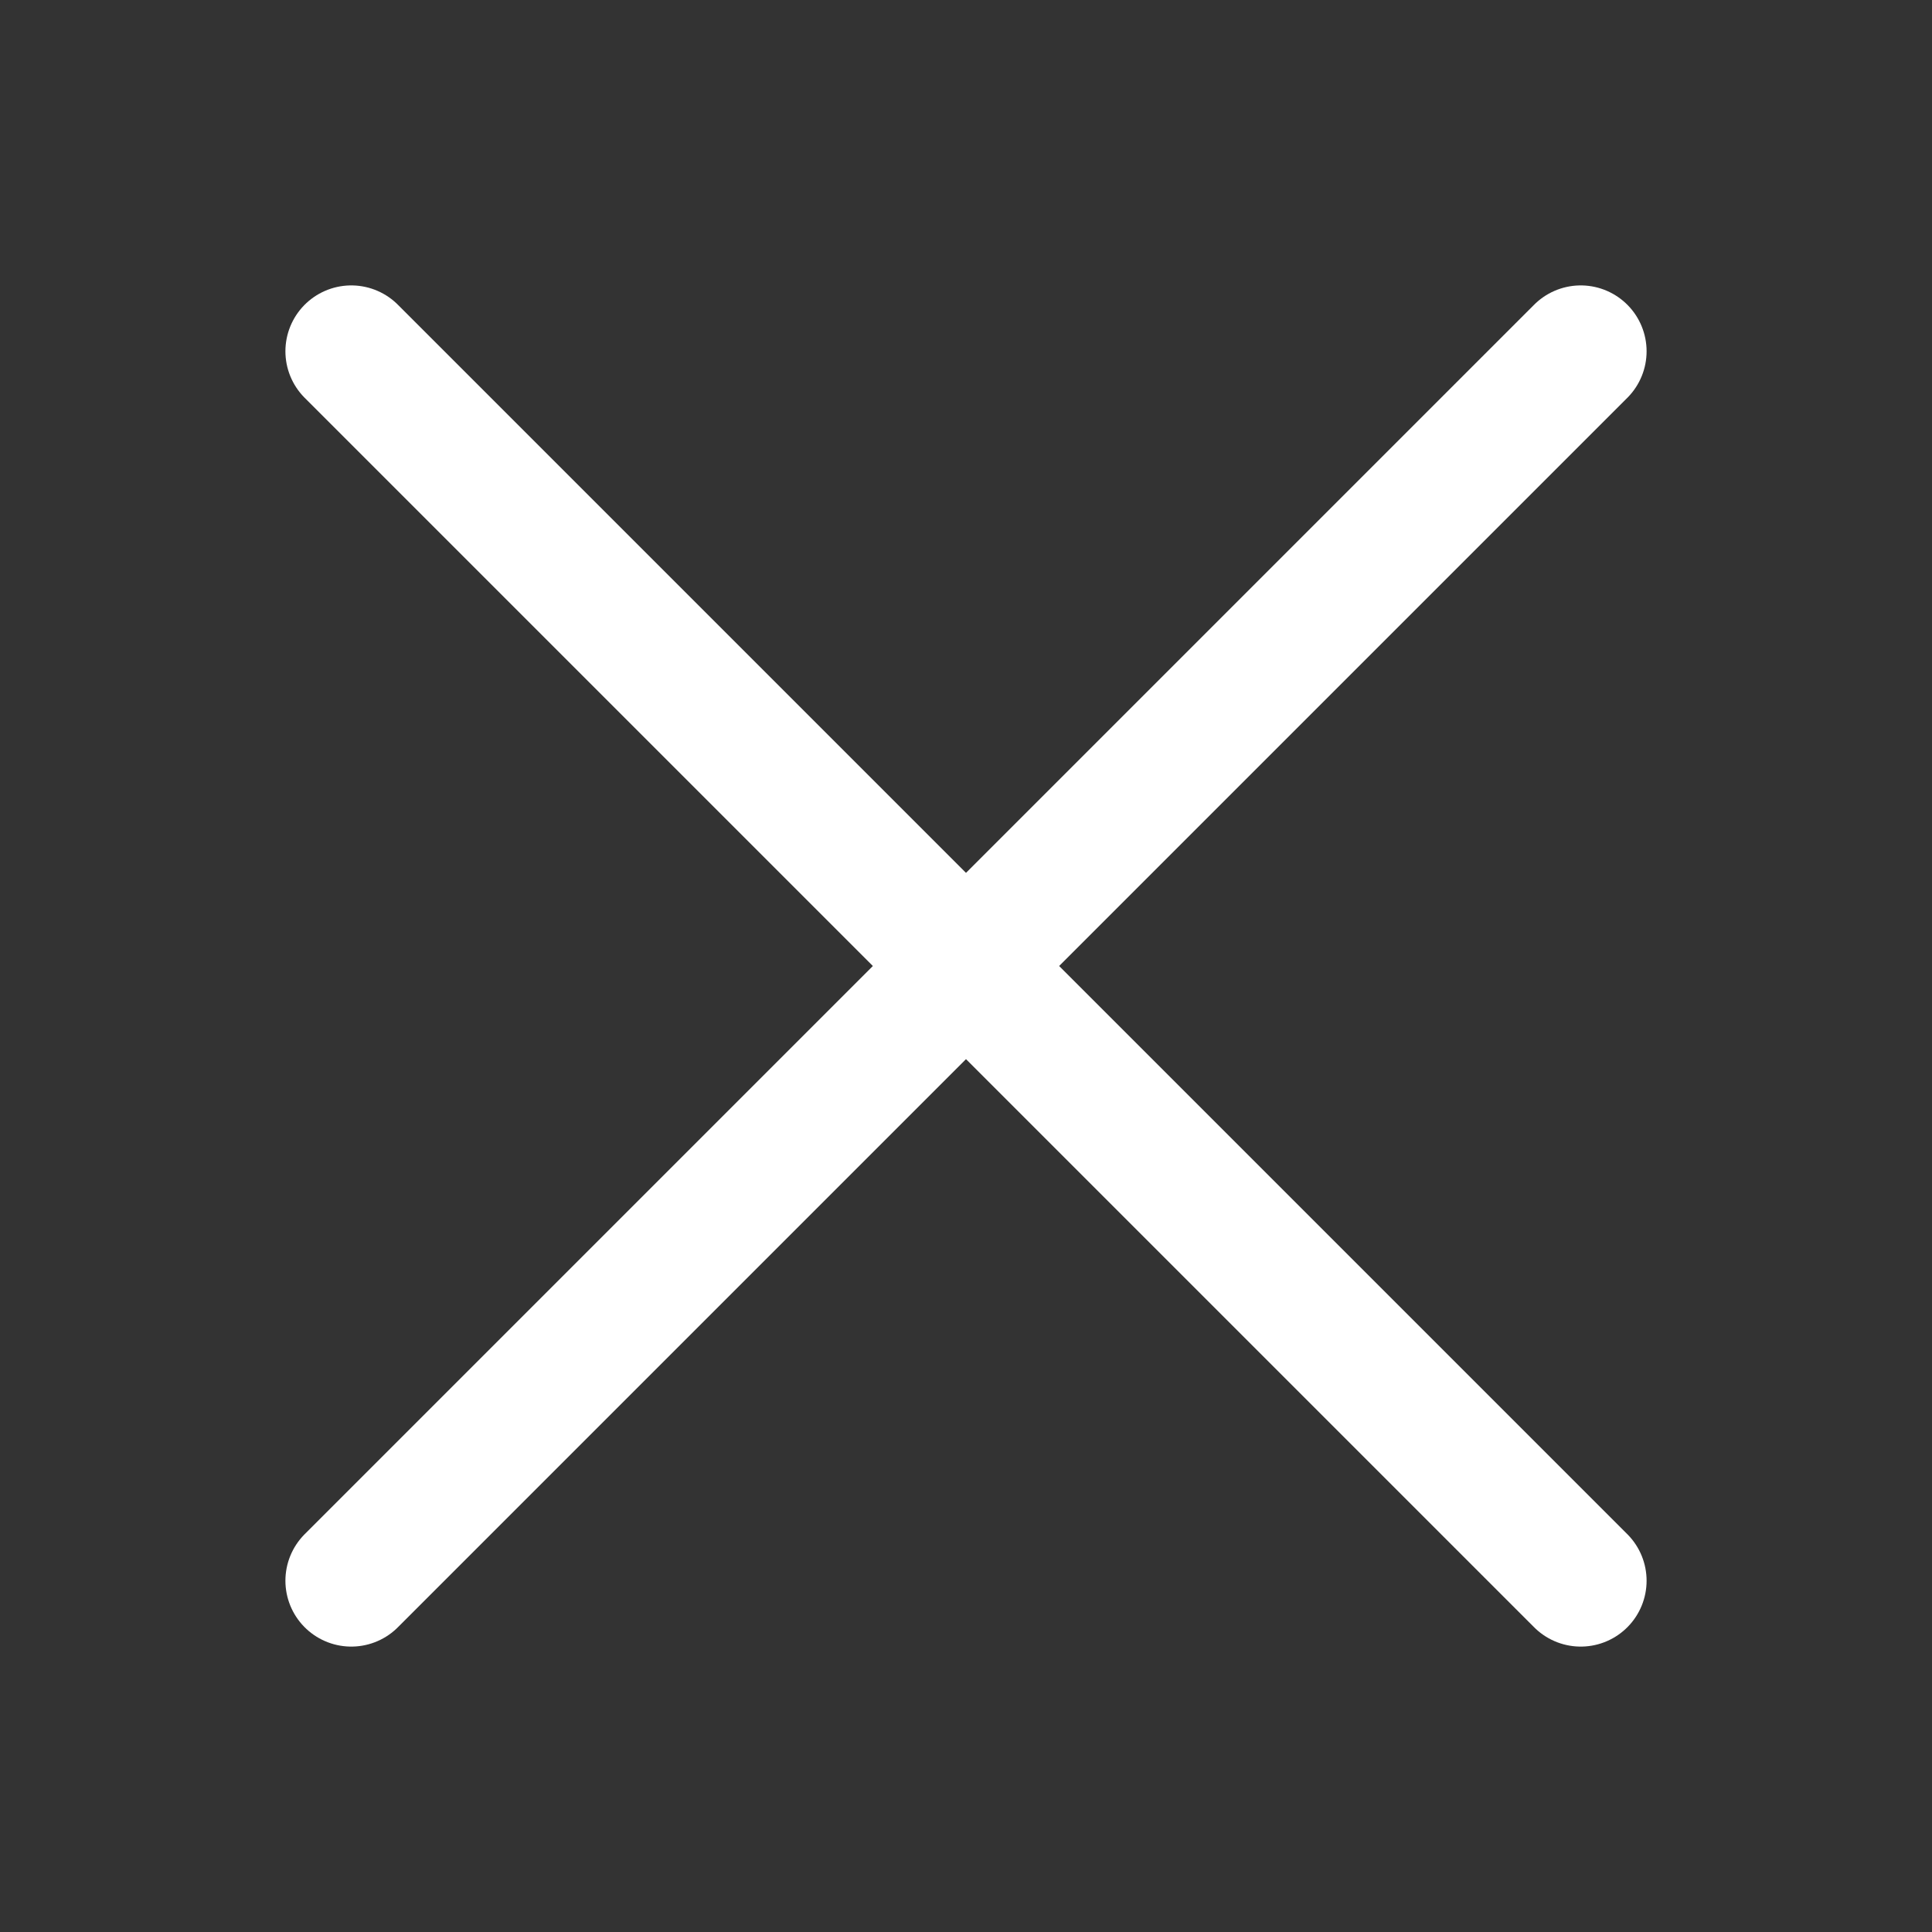
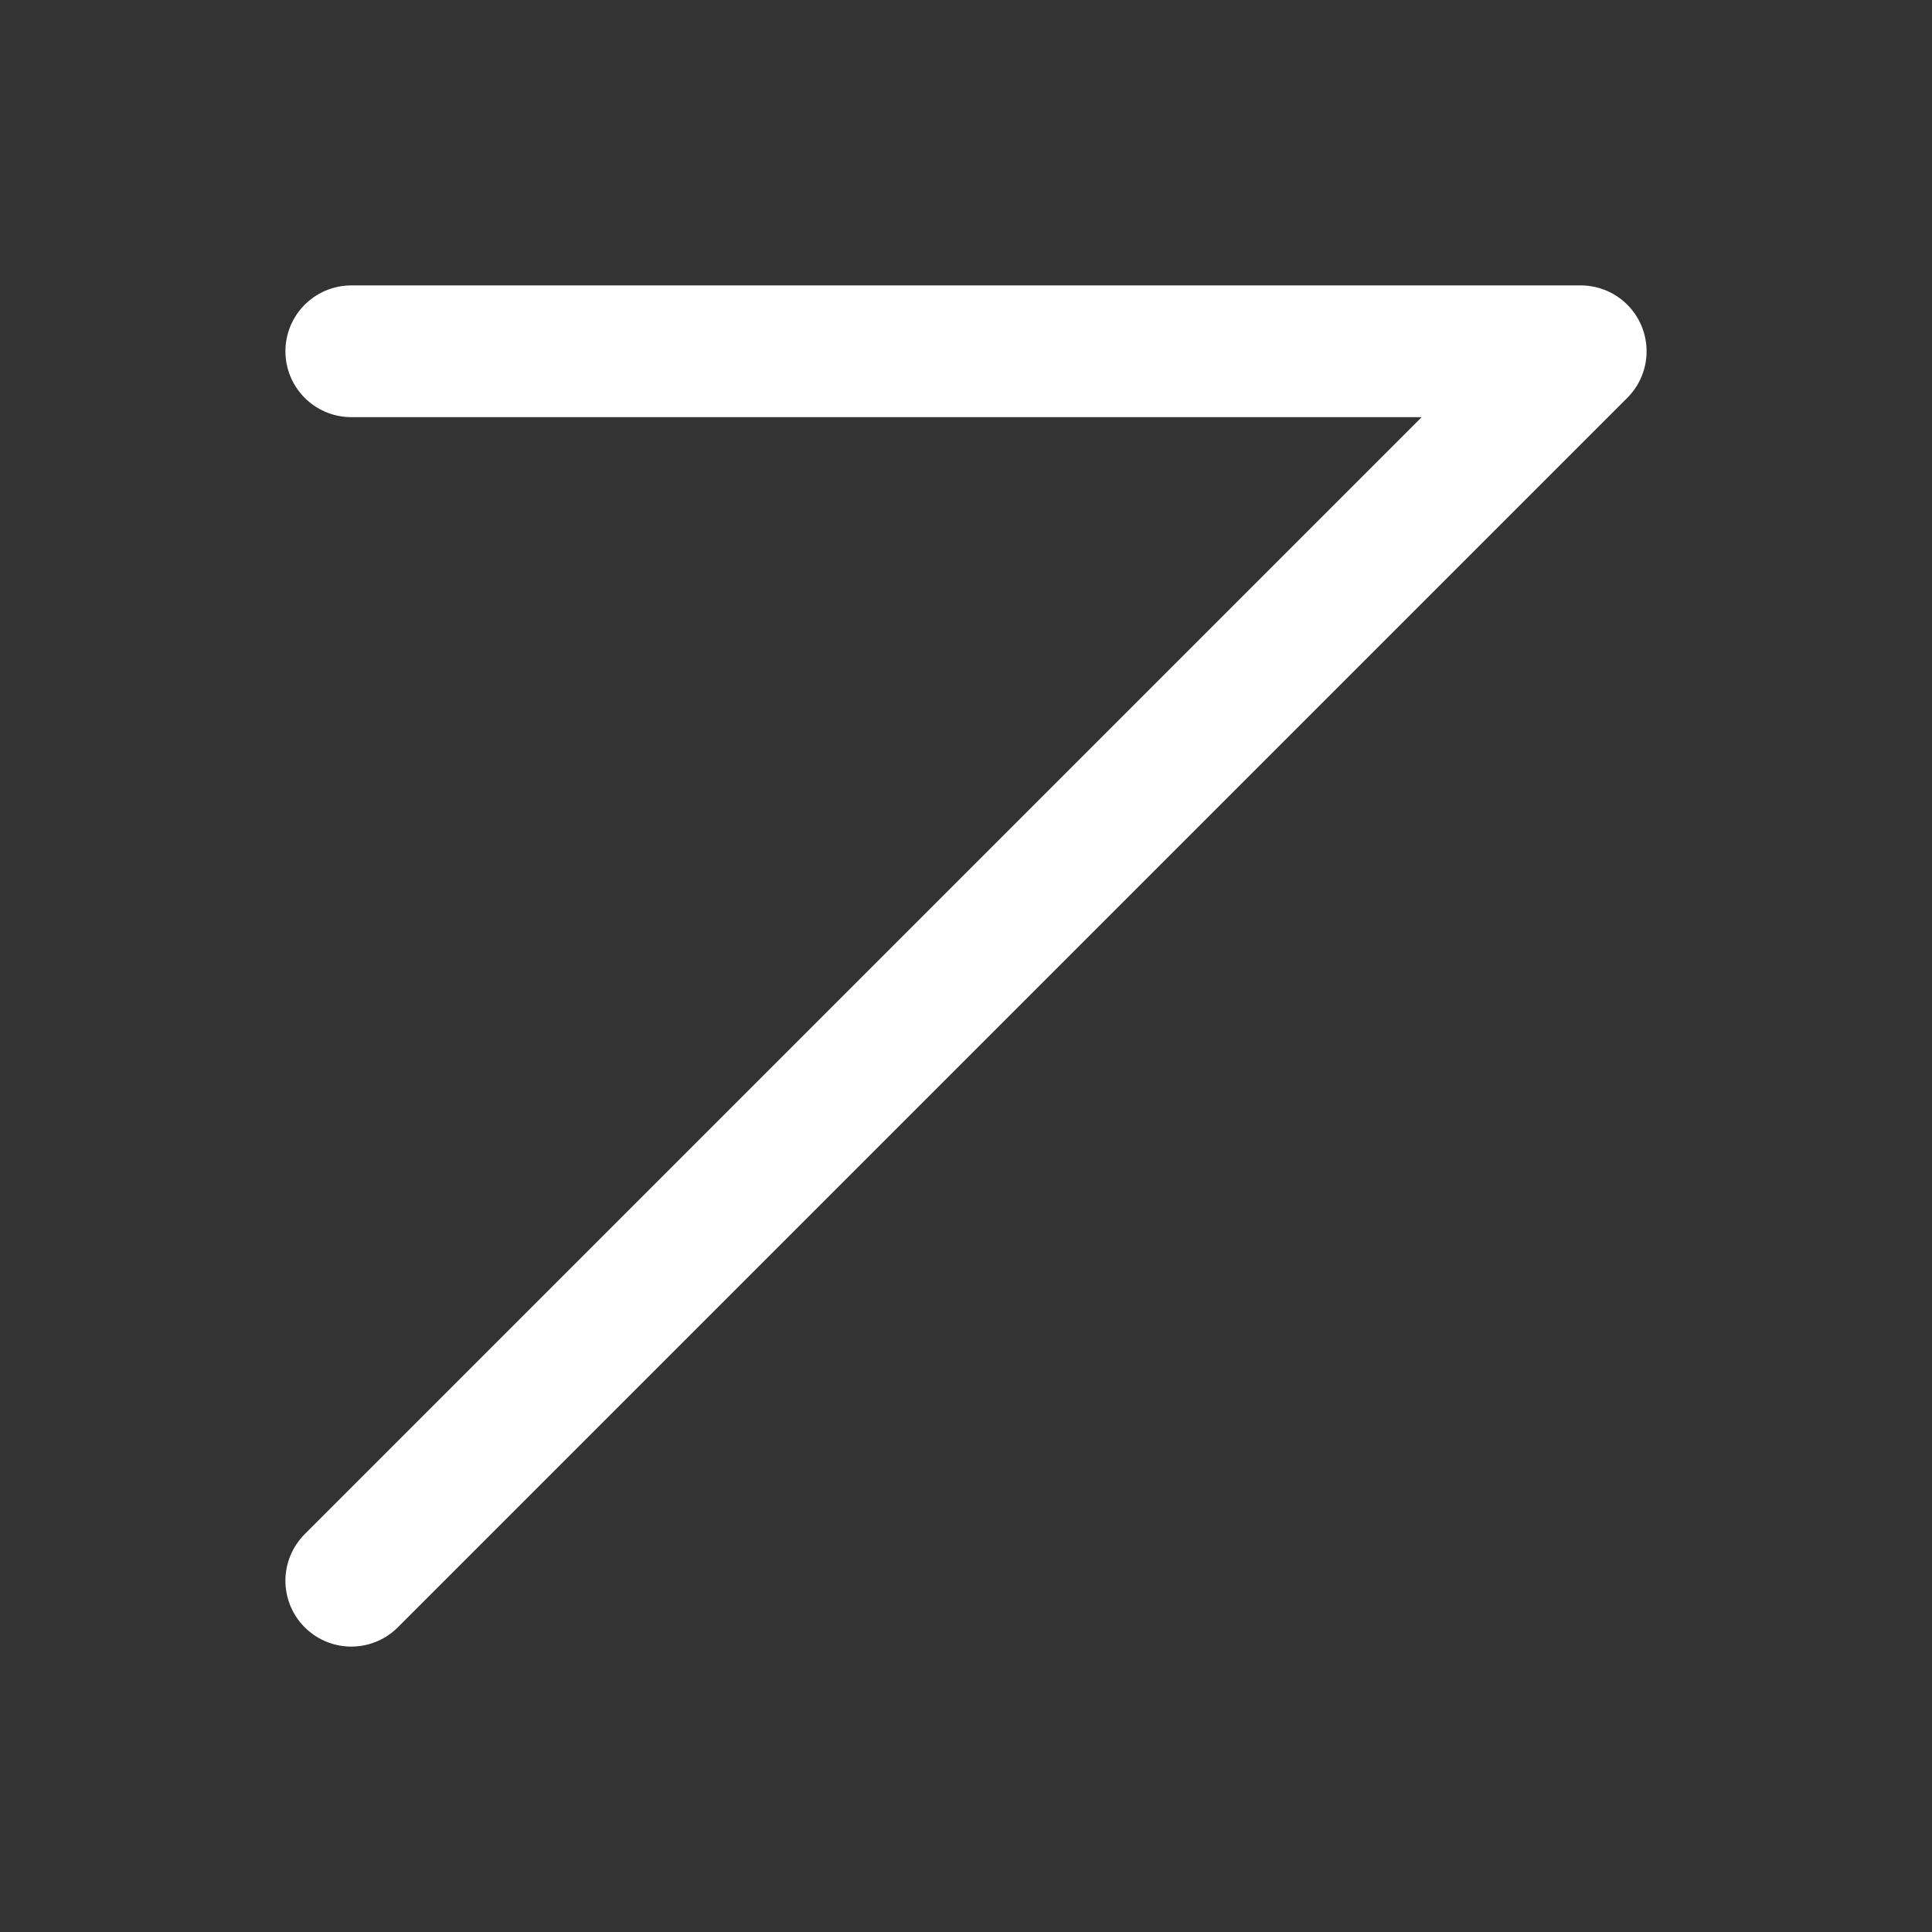
<svg xmlns="http://www.w3.org/2000/svg" width="22" height="22" viewBox="0 0 22 22" fill="none">
  <rect x="0" y="0" width="22" height="22" fill="#333333" stroke="none" />
-   <path d="M4 18L18 4M18 18L4 4" stroke="white" stroke-width="1.5" stroke-linecap="round" stroke-linejoin="round" />
+   <path d="M4 18L18 4L4 4" stroke="white" stroke-width="1.5" stroke-linecap="round" stroke-linejoin="round" />
</svg>